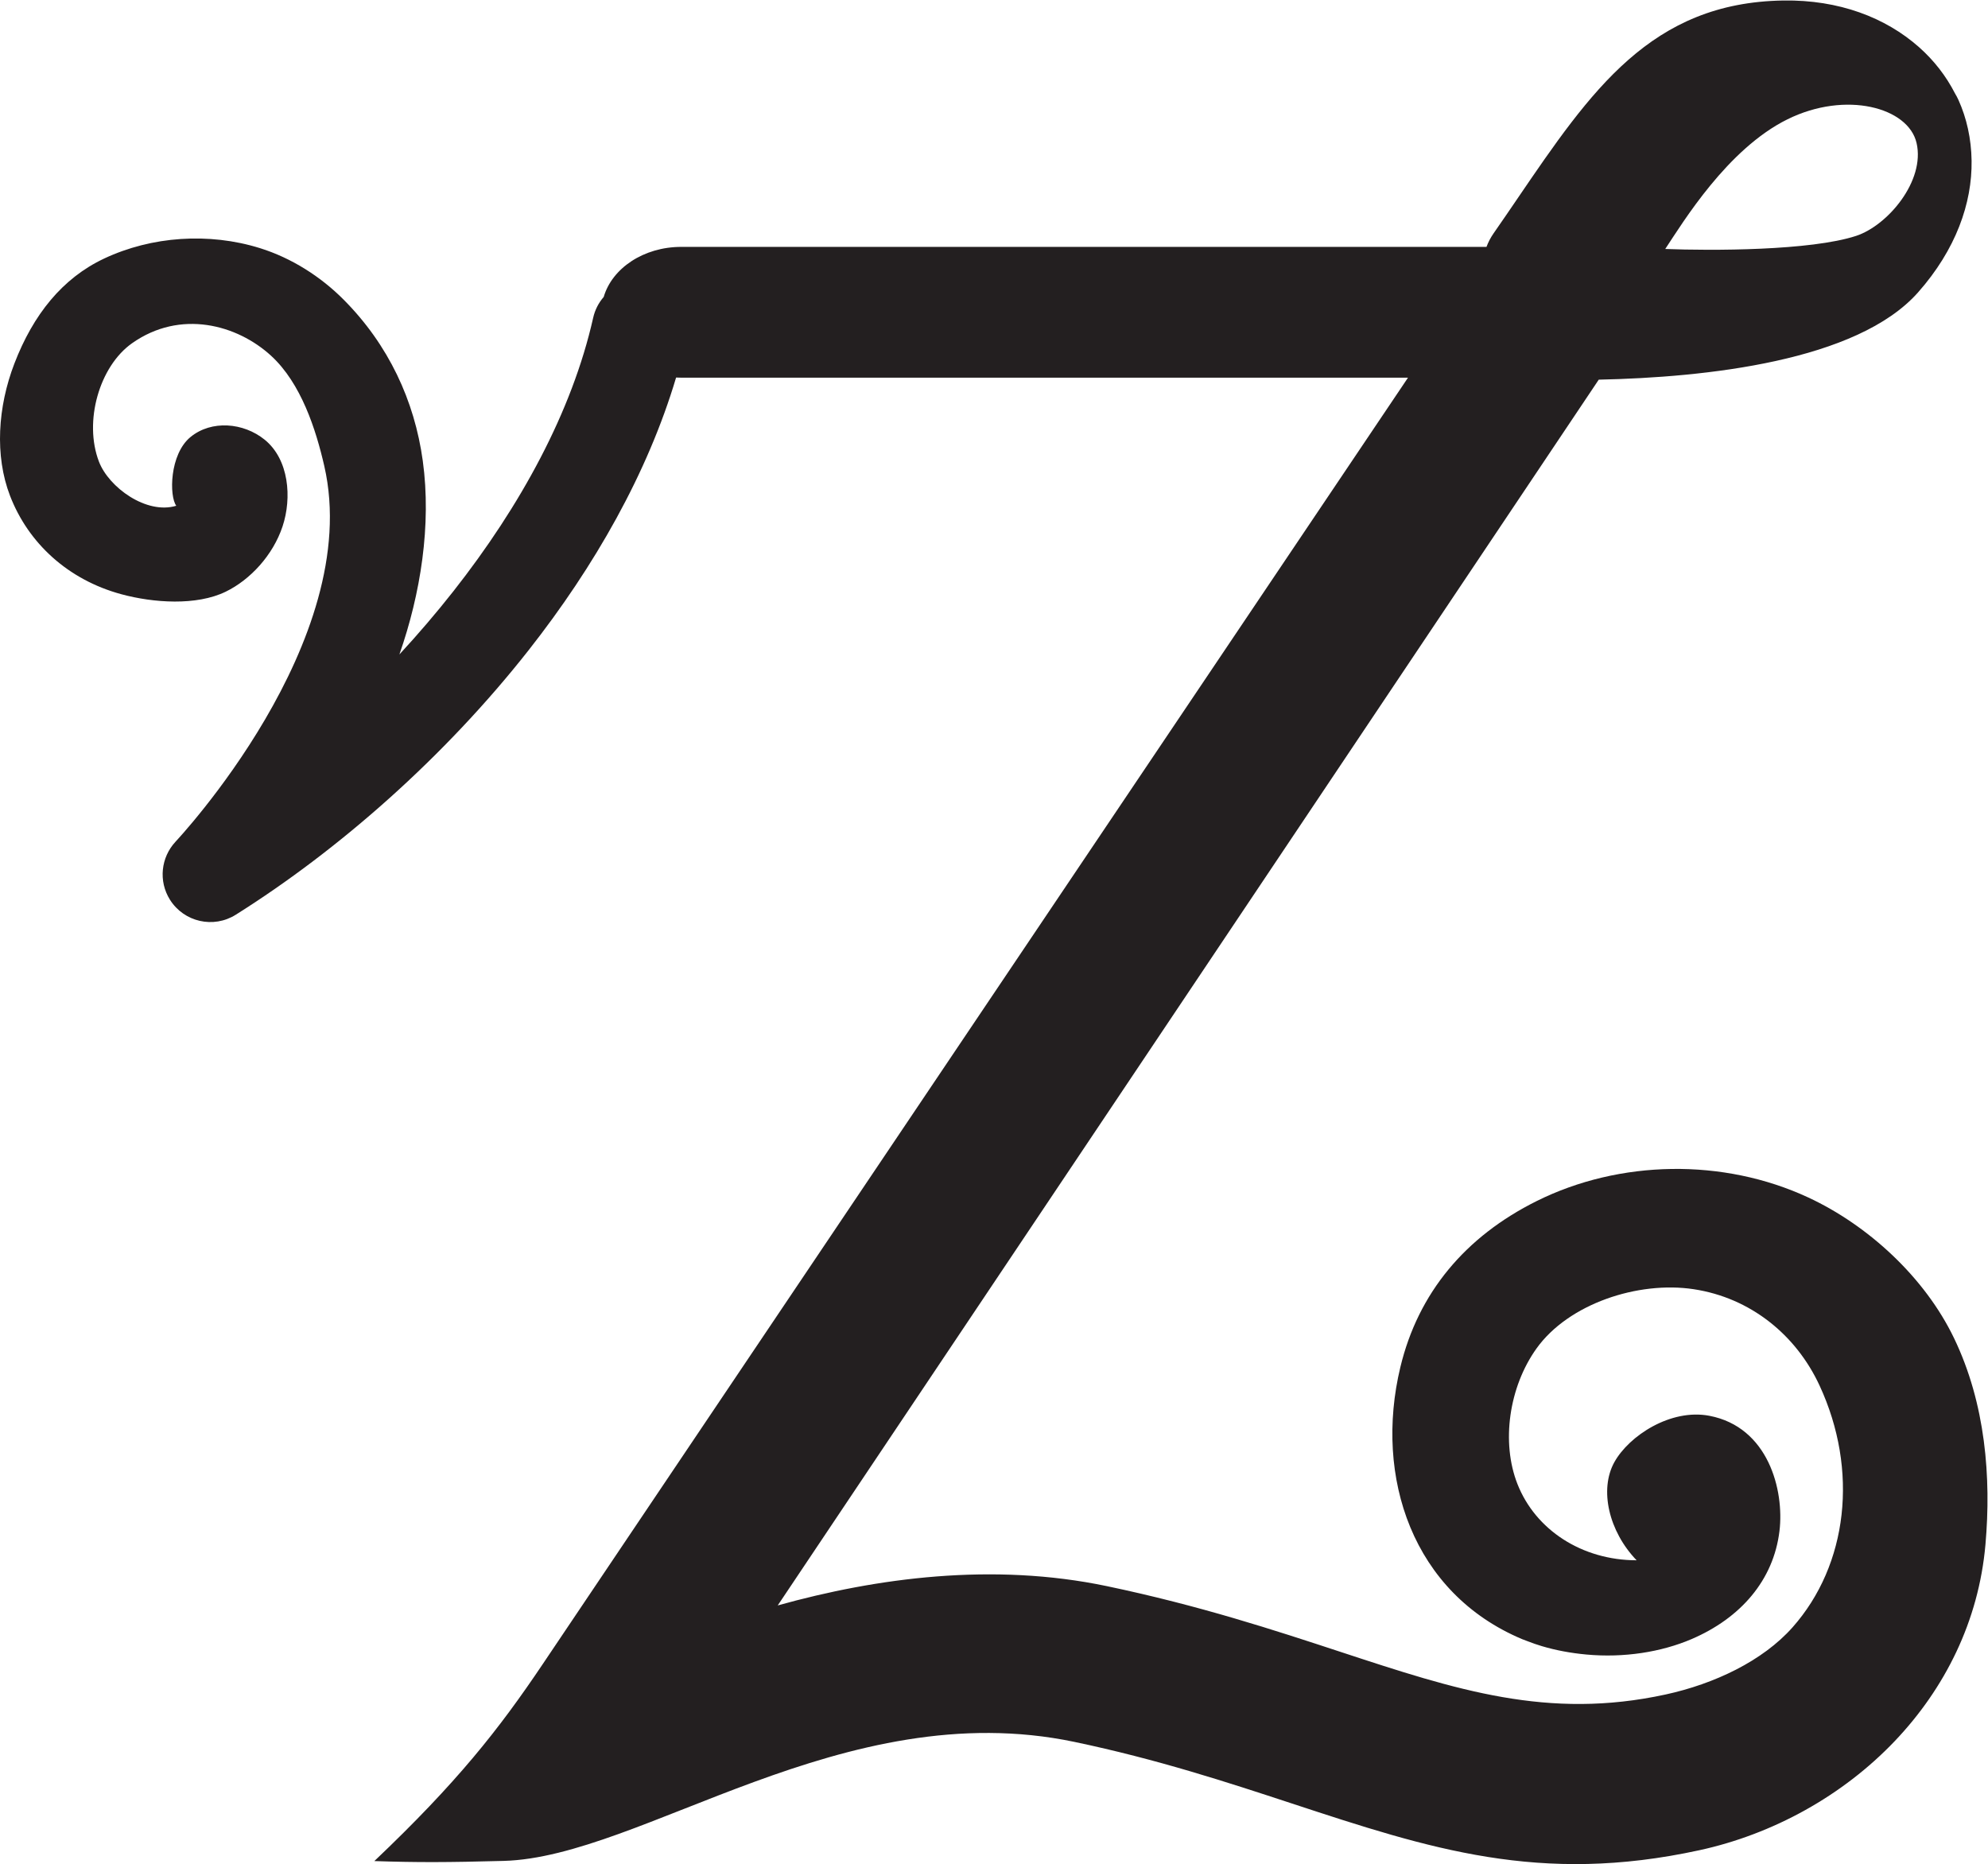
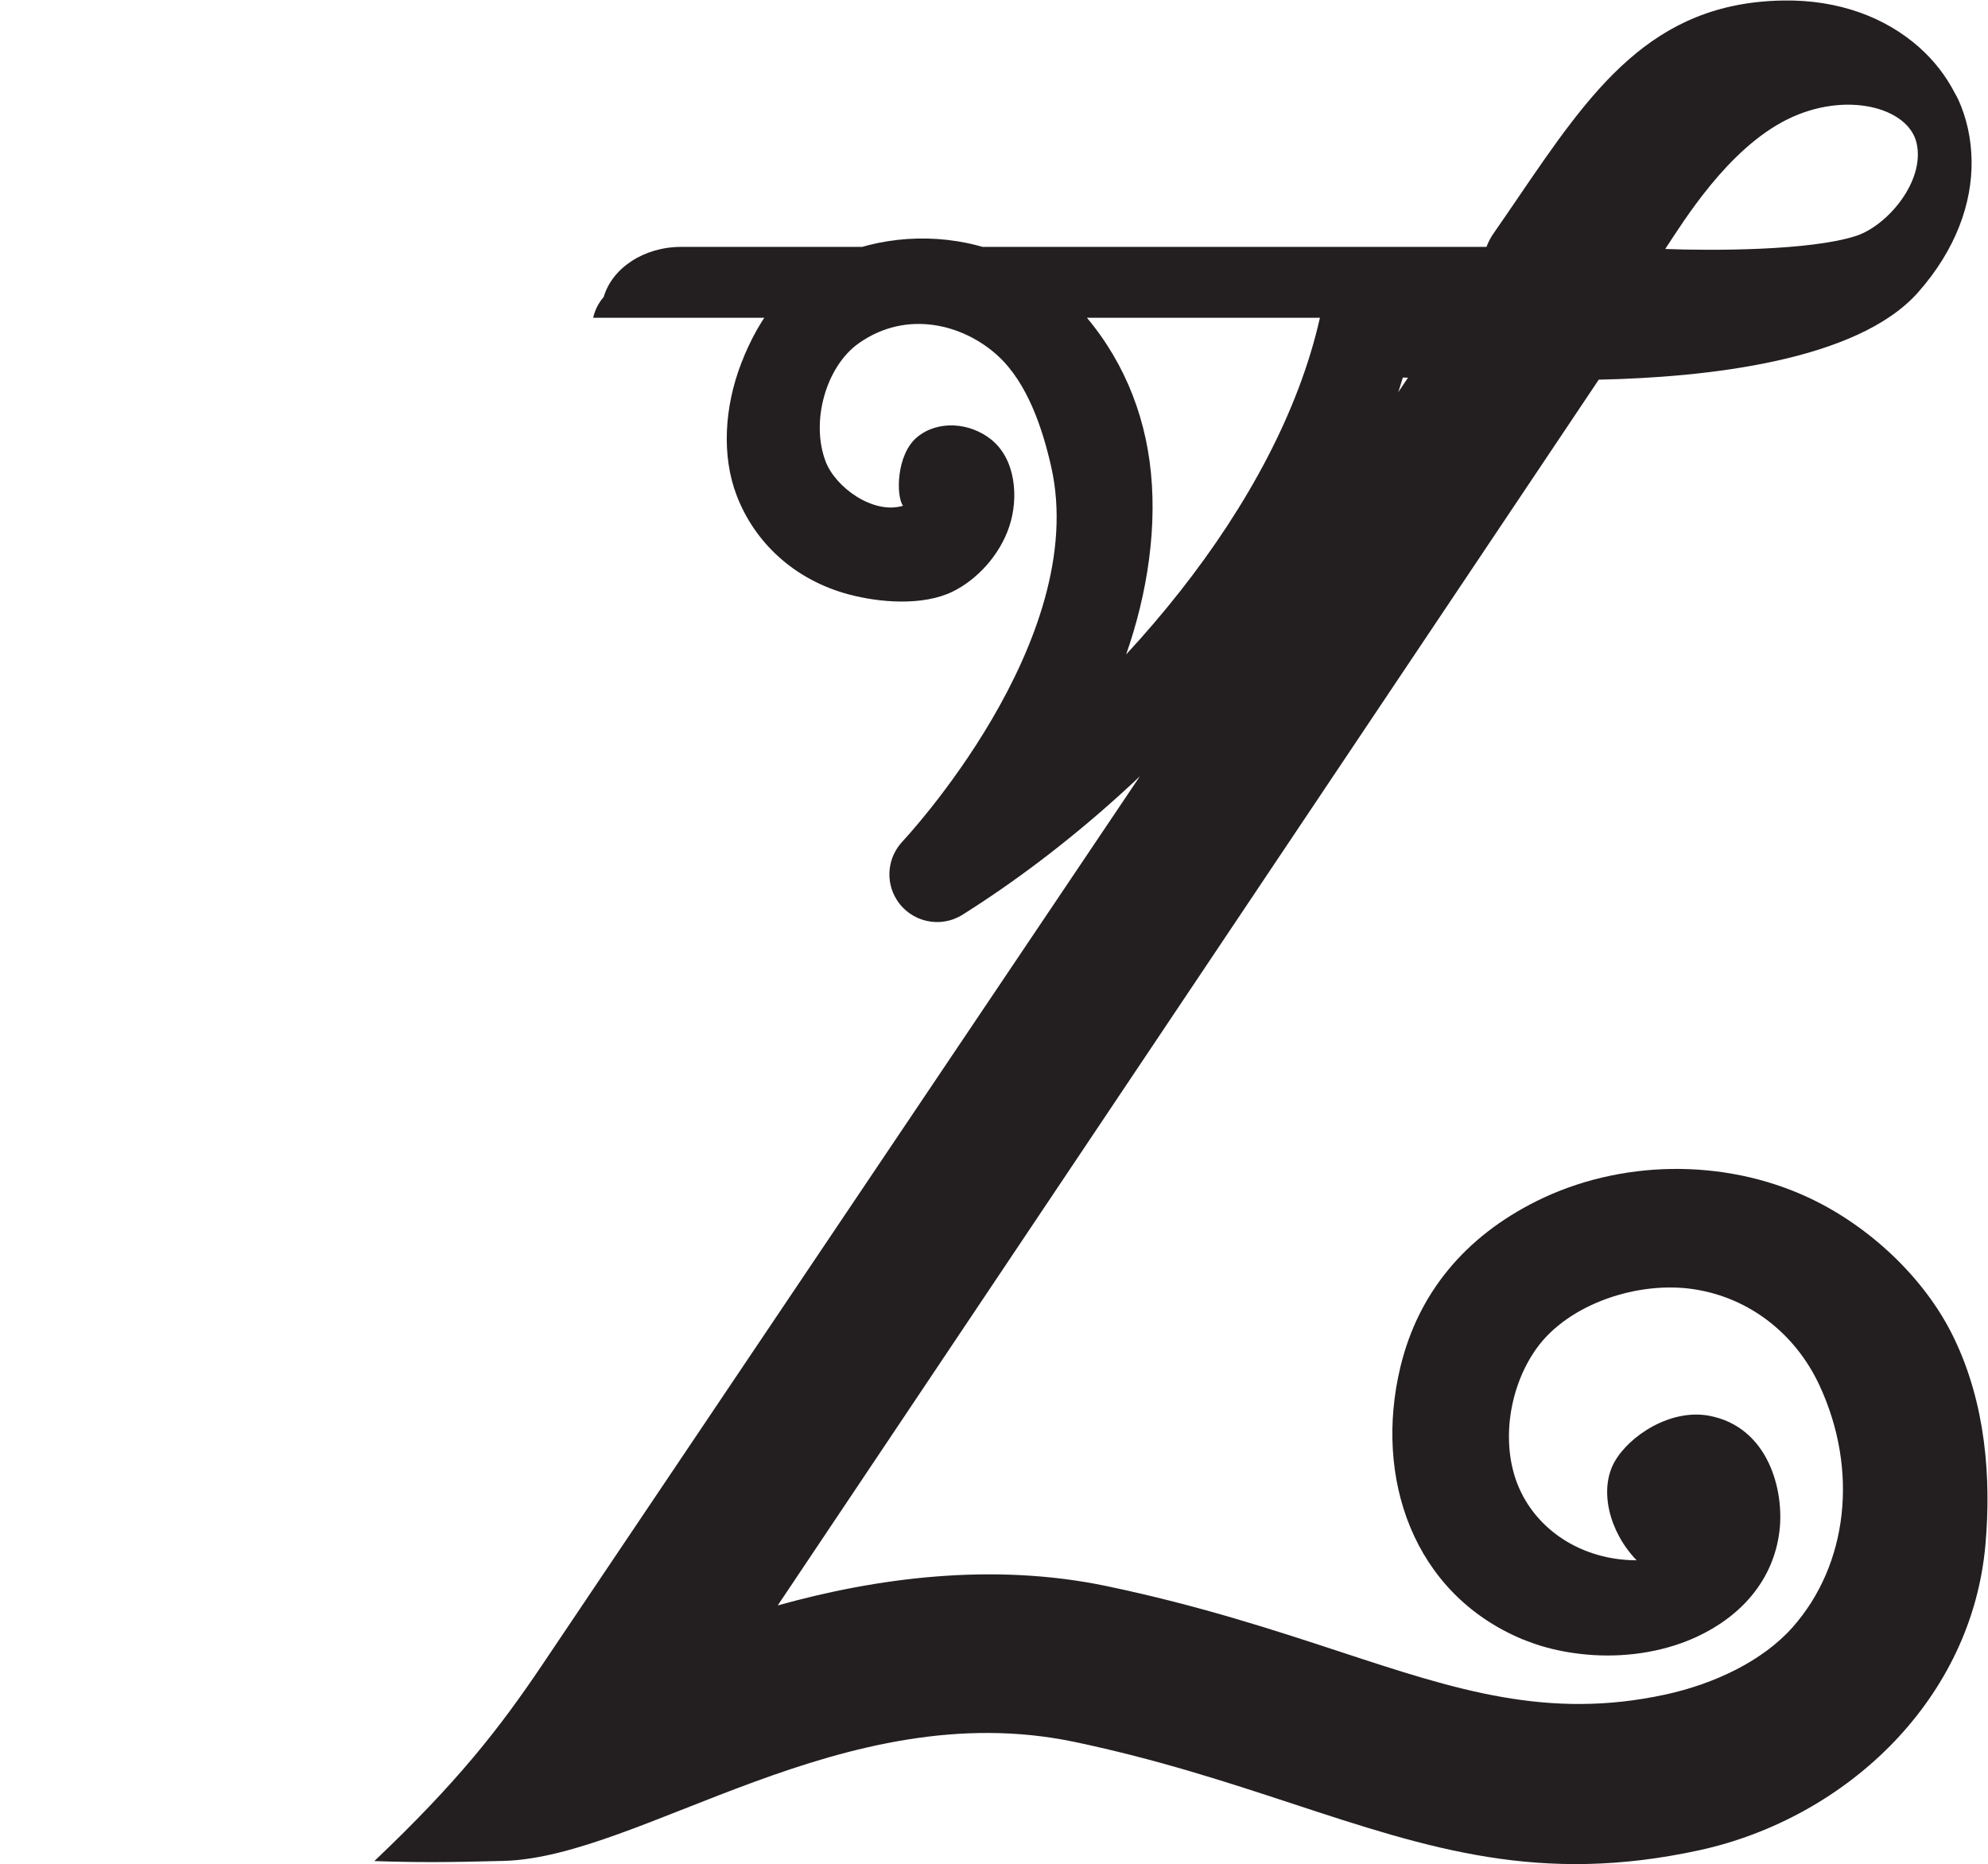
<svg xmlns="http://www.w3.org/2000/svg" viewBox="0 0 462.987 434.12" height="434.12" width="462.987" xml:space="preserve" id="svg2" version="1.1">
  <defs id="defs6" />
  <g transform="matrix(1.333,0,0,-1.333,0,434.12)" id="g10">
    <g transform="scale(0.1)" id="g12">
-       <path id="path14" style="fill:#231f20;fill-opacity:1;fill-rule:nonzero;stroke:none" d="m 1036.33,2701.5 c 3.15,13.97 9.62,26.32 18.4,36.4 14.71,50.19 69.78,87.49 135.49,87.49 h 1406.86 c 2.96,8.01 7.02,15.9 12.27,23.48 16.44,23.65 29.33,42.51 41.46,60.36 128.88,189.21 233.78,343.16 465.06,346.6 96.88,1.46 178.19,-29.62 236.77,-81.4 26.21,-23.21 47.41,-50.52 62.88,-80.76 2.23,-3.67 4.27,-7.49 6.05,-11.42 14.47,-31.98 22.46,-67.9 23.03,-106.16 1.12,-74.28 -27.48,-155.52 -93.46,-230.11 -106.49,-120.45 -371.17,-148.6 -557.95,-152.57 L 1358.78,451.914 c 173.11,48.359 375.95,75.441 574.97,33.723 162.56,-34.082 292.25,-76.739 409.49,-115.266 201.15,-66.133 361.31,-118.769 567.01,-74.004 84.19,18.332 169.18,58.176 221.61,117.363 96.7,109.18 115.7,274.426 47.12,422.344 -41.16,88.801 -120.87,153.274 -219.83,168.296 -97.37,14.77 -218.81,-25.53 -274.58,-103.382 -48.39,-67.519 -62.09,-164.347 -33.35,-237.129 31.55,-79.953 112.35,-132.949 208.13,-133.078 -48.57,50.41 -65.55,123.477 -38.85,171.485 25.65,46.125 98.42,93.839 165.92,80.968 103.01,-19.64 131.14,-129.894 122.53,-201.32 -10.36,-85.945 -67.81,-152.078 -153.67,-188.875 -52.75,-22.59 -118.1,-32.988 -183.7,-26.906 -27.07,2.5 -53.31,7.344 -77.8,14.66 -8.18,2.449 -16.49,5.312 -24.8,8.555 -3.1,1.035 -6.2,2.207 -9.26,3.504 -191.72,80.39 -259.3,283.019 -213.16,475.246 31.23,130.125 113.69,228.352 238.2,290.282 145,72.13 325.89,75.32 474.49,6.26 104.78,-48.71 203.55,-139.54 254.64,-245.695 55.29,-114.863 65.13,-243.933 54.95,-360.41 C 3457.05,423.977 3397.6,306.582 3310.45,214.98 3219.39,119.328 3097.47,52.199 2969.02,24.238 2690.17,-36.453 2498.25,26.609 2257.23,105.852 2145.77,142.492 2022.47,183.039 1877.16,213.496 1473.92,298.047 1121.23,11.992 879.902,5.586 780.863,2.949 730.23,2.773 654.008,5.285 798.445,142.473 871.316,235.09 947.563,348.43 L 2459.94,2596.89 H 1190.22 c -3.02,0 -6.04,0.08 -9.01,0.24 -49.75,-167.08 -142.29,-329.65 -257.554,-476.23 -146.82,-186.72 -331.777,-349.19 -511.73,-462.27 -38.942,-24.52 -90.426,-12.81 -114.949,26.13 -20.582,32.69 -15.637,74.2 9.511,101.2 l -0.027,0.04 c 0.926,0.99 330.219,350.53 260.121,656.48 -14.578,63.65 -40.41,144.47 -92.875,192.63 -59.465,54.56 -158.609,81.5 -243,21.93 -57.285,-40.43 -84.676,-136.94 -57.816,-206.91 17.3,-45.04 83.062,-92.78 135.082,-77.02 -12.336,16.34 -12.149,89.96 25.09,120.28 36.554,29.76 92.253,25.18 129.347,-4.85 42.469,-34.41 47.938,-101.45 31.203,-151.63 -16.777,-50.3 -56.367,-93.03 -99.211,-113.89 -51.234,-24.95 -126.367,-19.6 -182.336,-4.48 -93.32,25.23 -162.797,89.46 -194.601,172.16 -26.883,69.98 -21.484,155.04 7.668,230.89 32.891,85.52 83.914,149.14 156.793,183.42 83.129,39.08 183.187,45.93 272.195,18.2 55.195,-17.19 106.192,-49.73 146.234,-90 78.411,-78.77 123.86,-176.41 138.297,-281.66 15.371,-112.03 -3.839,-232.53 -40.871,-338.21 32.942,35.64 64.617,72.64 94.602,110.76 116.793,148.54 206.949,312.97 243.947,477.4 z m 1873.05,120.24 c 80.42,-3.14 254.09,-3.14 333.4,22.85 55.36,18.15 120.98,96.09 105.69,162.29 -14.41,62.41 -123.82,91.63 -225.43,41.46 -105.17,-51.92 -182.83,-180.21 -213.66,-226.6 v 0" />
+       <path id="path14" style="fill:#231f20;fill-opacity:1;fill-rule:nonzero;stroke:none" d="m 1036.33,2701.5 c 3.15,13.97 9.62,26.32 18.4,36.4 14.71,50.19 69.78,87.49 135.49,87.49 h 1406.86 c 2.96,8.01 7.02,15.9 12.27,23.48 16.44,23.65 29.33,42.51 41.46,60.36 128.88,189.21 233.78,343.16 465.06,346.6 96.88,1.46 178.19,-29.62 236.77,-81.4 26.21,-23.21 47.41,-50.52 62.88,-80.76 2.23,-3.67 4.27,-7.49 6.05,-11.42 14.47,-31.98 22.46,-67.9 23.03,-106.16 1.12,-74.28 -27.48,-155.52 -93.46,-230.11 -106.49,-120.45 -371.17,-148.6 -557.95,-152.57 L 1358.78,451.914 c 173.11,48.359 375.95,75.441 574.97,33.723 162.56,-34.082 292.25,-76.739 409.49,-115.266 201.15,-66.133 361.31,-118.769 567.01,-74.004 84.19,18.332 169.18,58.176 221.61,117.363 96.7,109.18 115.7,274.426 47.12,422.344 -41.16,88.801 -120.87,153.274 -219.83,168.296 -97.37,14.77 -218.81,-25.53 -274.58,-103.382 -48.39,-67.519 -62.09,-164.347 -33.35,-237.129 31.55,-79.953 112.35,-132.949 208.13,-133.078 -48.57,50.41 -65.55,123.477 -38.85,171.485 25.65,46.125 98.42,93.839 165.92,80.968 103.01,-19.64 131.14,-129.894 122.53,-201.32 -10.36,-85.945 -67.81,-152.078 -153.67,-188.875 -52.75,-22.59 -118.1,-32.988 -183.7,-26.906 -27.07,2.5 -53.31,7.344 -77.8,14.66 -8.18,2.449 -16.49,5.312 -24.8,8.555 -3.1,1.035 -6.2,2.207 -9.26,3.504 -191.72,80.39 -259.3,283.019 -213.16,475.246 31.23,130.125 113.69,228.352 238.2,290.282 145,72.13 325.89,75.32 474.49,6.26 104.78,-48.71 203.55,-139.54 254.64,-245.695 55.29,-114.863 65.13,-243.933 54.95,-360.41 C 3457.05,423.977 3397.6,306.582 3310.45,214.98 3219.39,119.328 3097.47,52.199 2969.02,24.238 2690.17,-36.453 2498.25,26.609 2257.23,105.852 2145.77,142.492 2022.47,183.039 1877.16,213.496 1473.92,298.047 1121.23,11.992 879.902,5.586 780.863,2.949 730.23,2.773 654.008,5.285 798.445,142.473 871.316,235.09 947.563,348.43 L 2459.94,2596.89 c -3.02,0 -6.04,0.08 -9.01,0.24 -49.75,-167.08 -142.29,-329.65 -257.554,-476.23 -146.82,-186.72 -331.777,-349.19 -511.73,-462.27 -38.942,-24.52 -90.426,-12.81 -114.949,26.13 -20.582,32.69 -15.637,74.2 9.511,101.2 l -0.027,0.04 c 0.926,0.99 330.219,350.53 260.121,656.48 -14.578,63.65 -40.41,144.47 -92.875,192.63 -59.465,54.56 -158.609,81.5 -243,21.93 -57.285,-40.43 -84.676,-136.94 -57.816,-206.91 17.3,-45.04 83.062,-92.78 135.082,-77.02 -12.336,16.34 -12.149,89.96 25.09,120.28 36.554,29.76 92.253,25.18 129.347,-4.85 42.469,-34.41 47.938,-101.45 31.203,-151.63 -16.777,-50.3 -56.367,-93.03 -99.211,-113.89 -51.234,-24.95 -126.367,-19.6 -182.336,-4.48 -93.32,25.23 -162.797,89.46 -194.601,172.16 -26.883,69.98 -21.484,155.04 7.668,230.89 32.891,85.52 83.914,149.14 156.793,183.42 83.129,39.08 183.187,45.93 272.195,18.2 55.195,-17.19 106.192,-49.73 146.234,-90 78.411,-78.77 123.86,-176.41 138.297,-281.66 15.371,-112.03 -3.839,-232.53 -40.871,-338.21 32.942,35.64 64.617,72.64 94.602,110.76 116.793,148.54 206.949,312.97 243.947,477.4 z m 1873.05,120.24 c 80.42,-3.14 254.09,-3.14 333.4,22.85 55.36,18.15 120.98,96.09 105.69,162.29 -14.41,62.41 -123.82,91.63 -225.43,41.46 -105.17,-51.92 -182.83,-180.21 -213.66,-226.6 v 0" />
    </g>
  </g>
</svg>